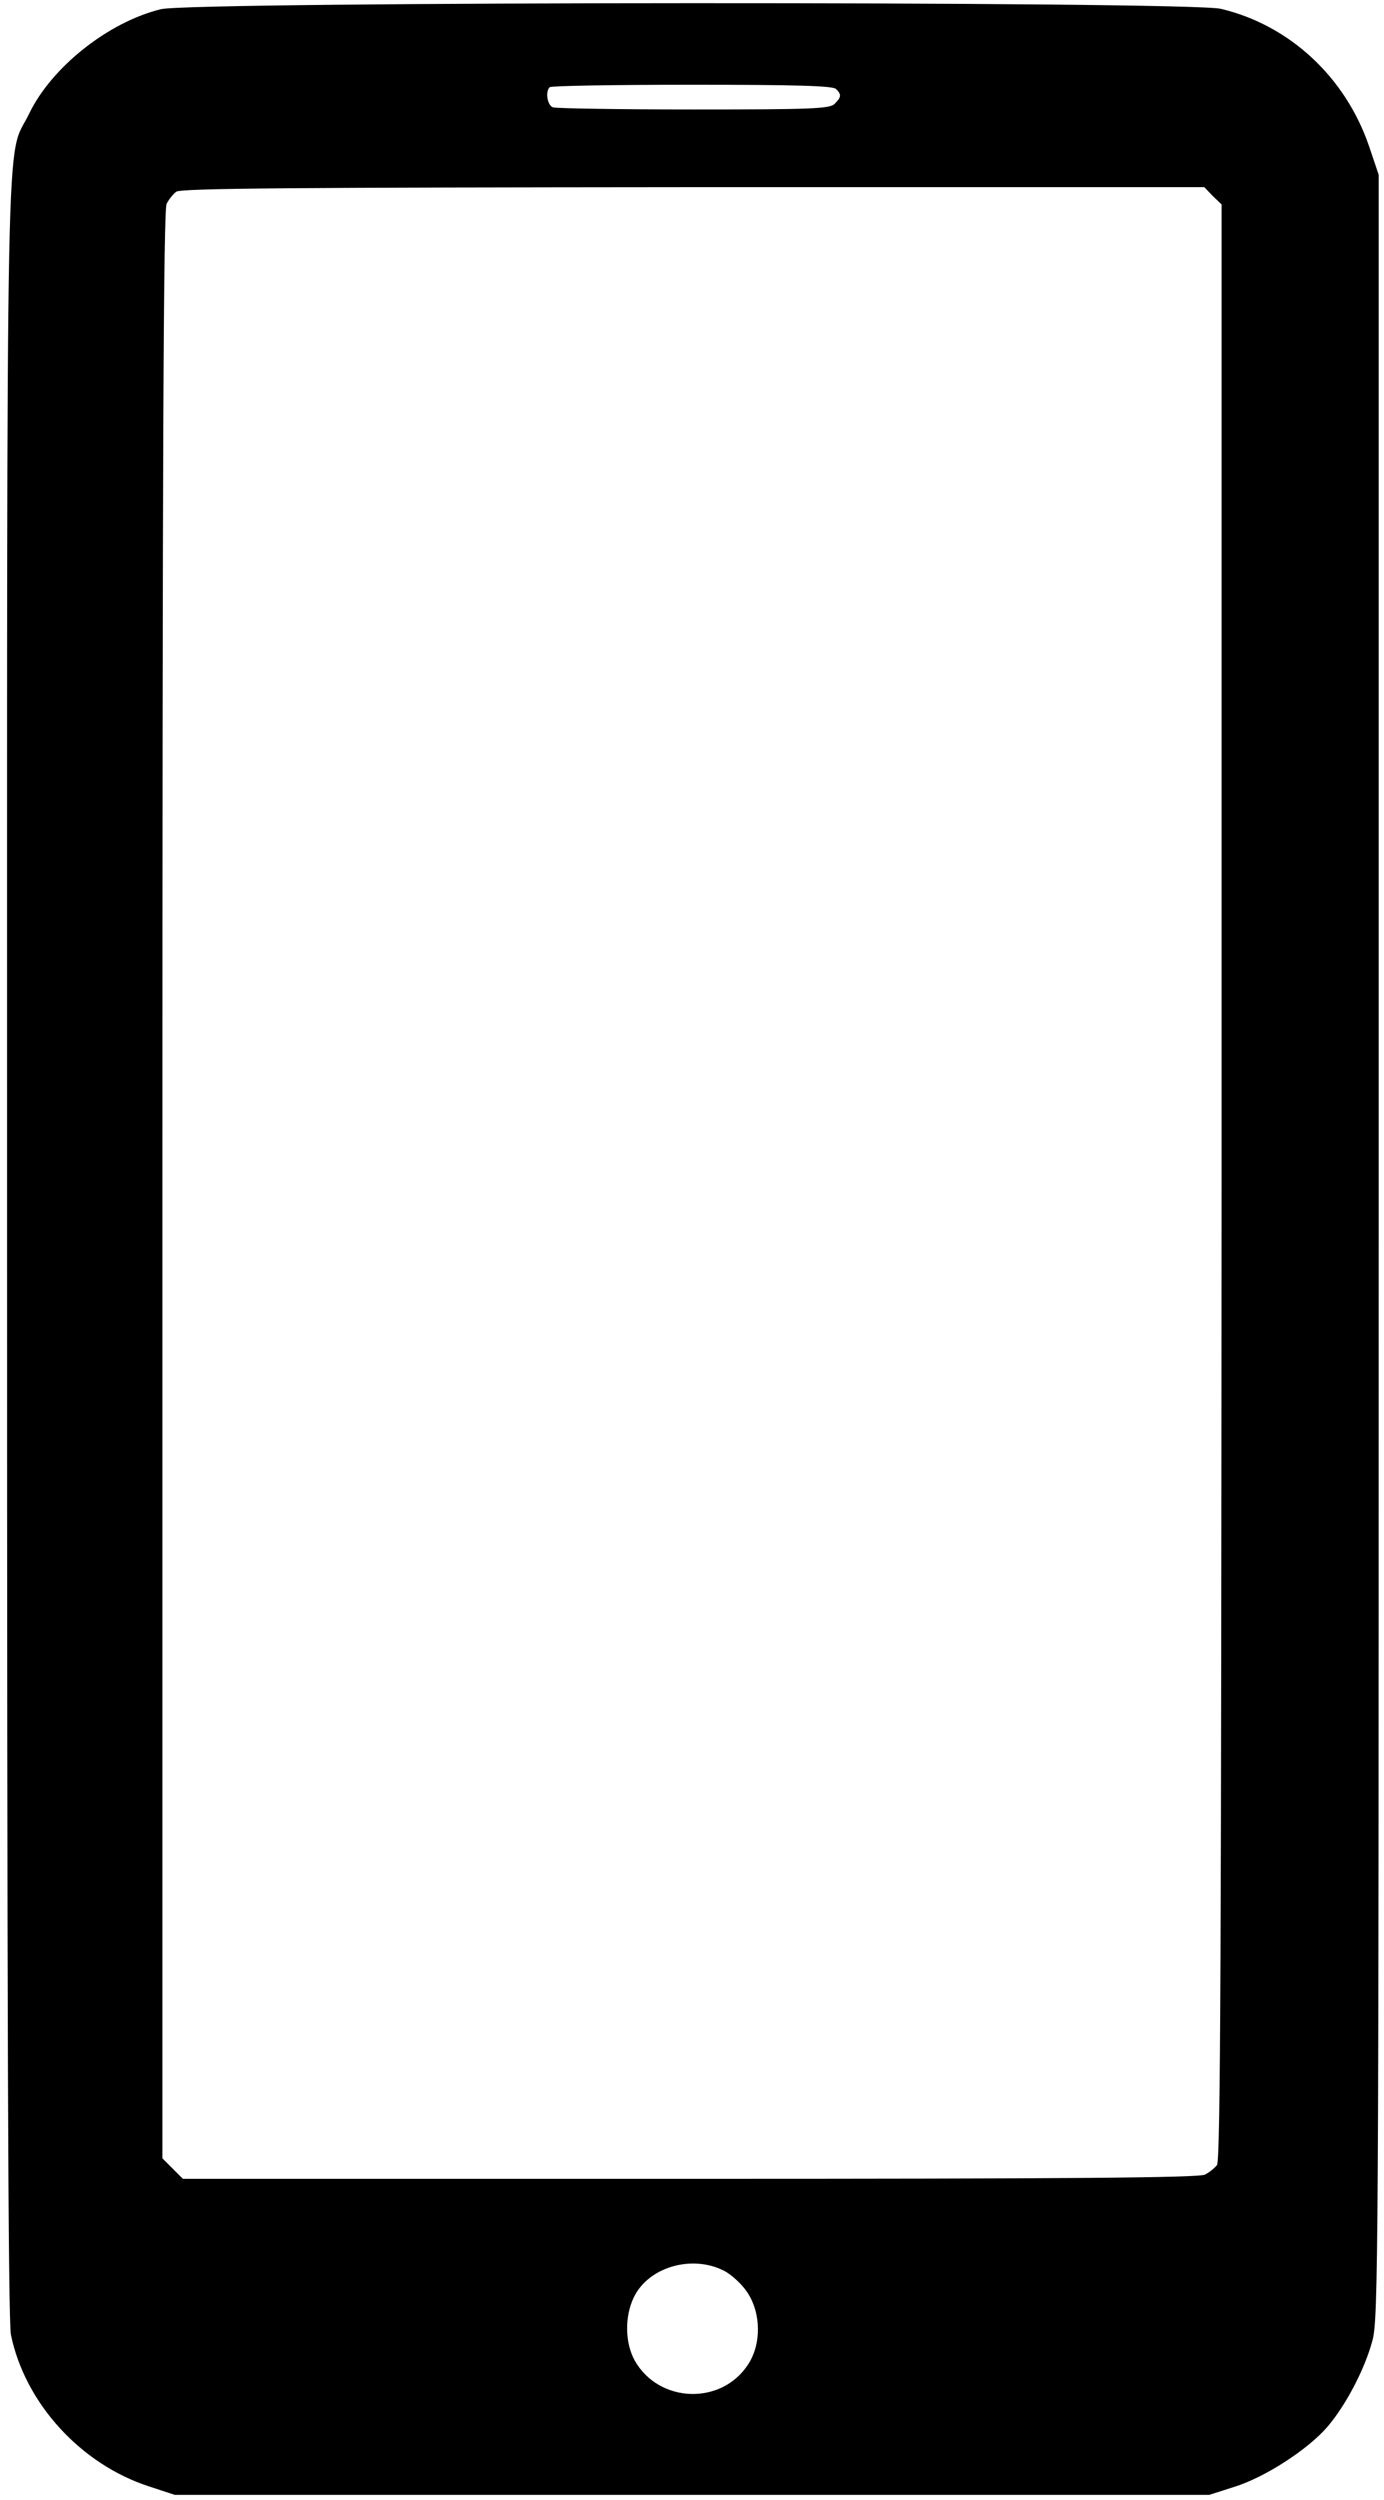
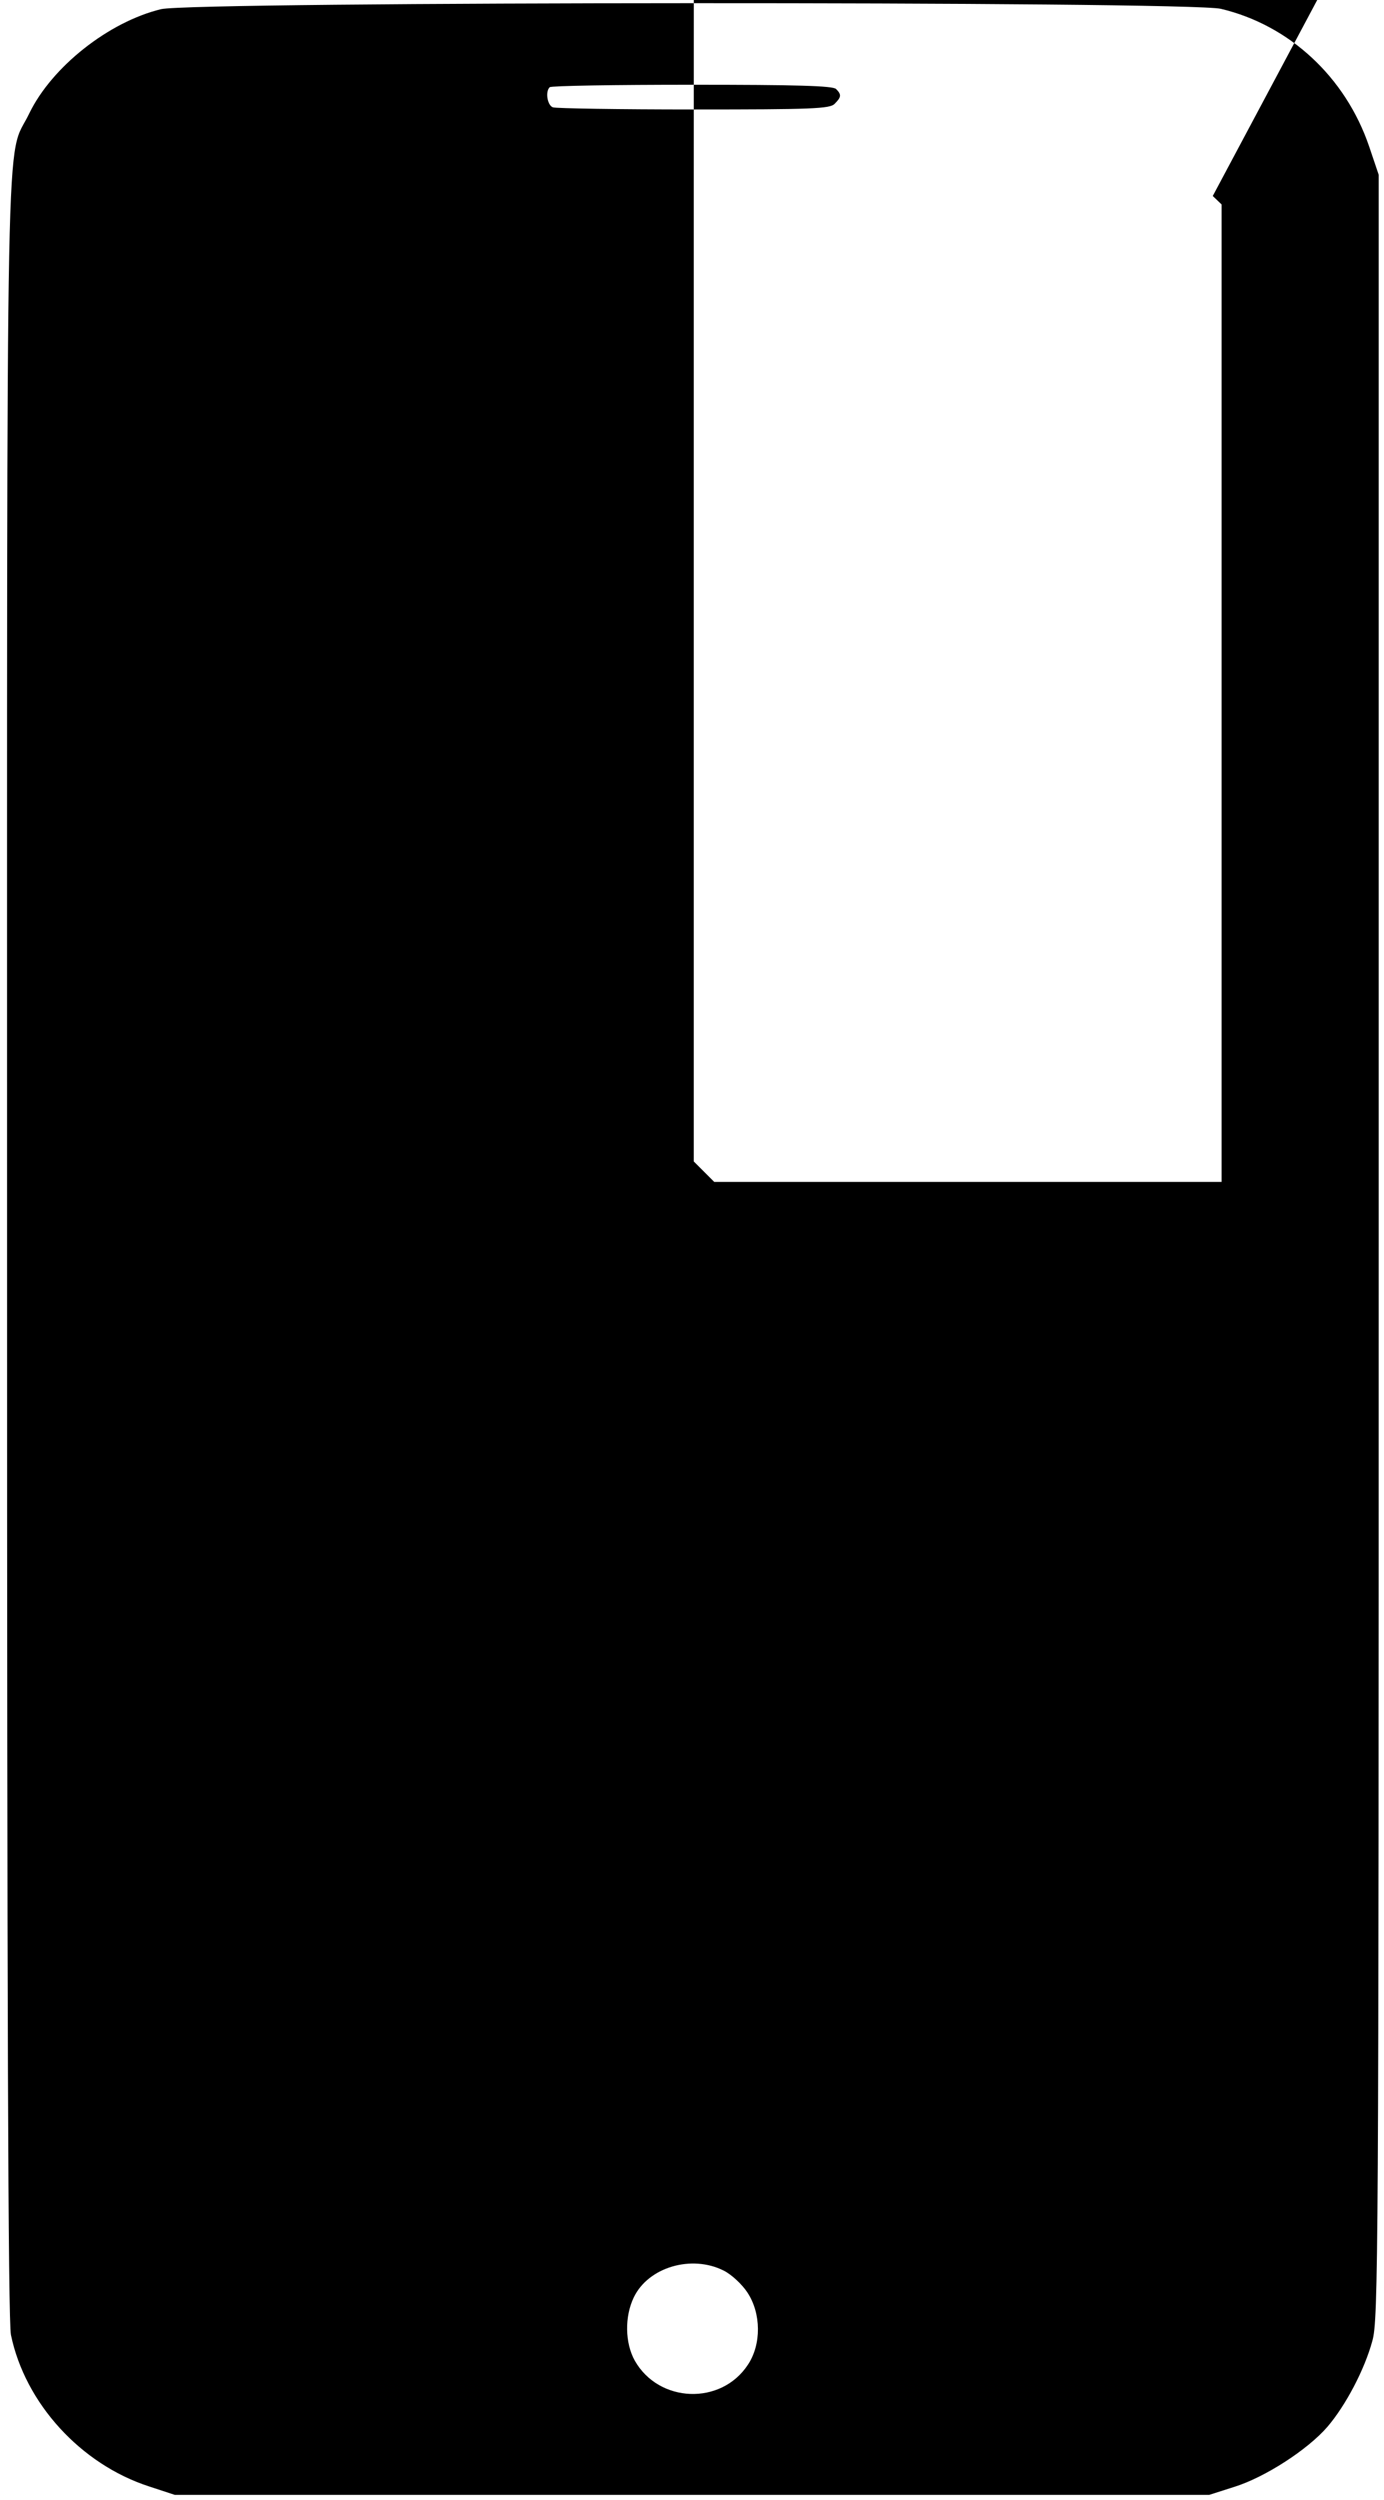
<svg xmlns="http://www.w3.org/2000/svg" version="1.0" width="392pt" height="708pt" viewBox="0 0 392 708" preserveAspectRatio="xMidYMid meet">
  <g transform="translate(0,708) scale(0.1,-0.1)" fill="#000000" stroke="none">
-     <path d="M456 7054 c-148 -36 -309 -163 -373 -295 -68 -142 -63 132 -63 -3212 0 -2145 3 -3041 11 -3079 40 -193 197 -366 391 -429 l73 -24 1465 0 1465 0 72 23 c86 27 207 105 263 170 52 61 105 162 127 243 17 60 18 232 18 3099 l0 3035 -27 80 c-67 197 -226 344 -420 390 -92 22 -2912 21 -3002 -1z m1912 -226 c16 -16 15 -23 -4 -42 -13 -14 -64 -16 -399 -16 -211 0 -390 3 -399 6 -16 6 -22 45 -9 57 3 4 185 7 403 7 295 0 399 -3 408 -12z m1067 -303 l25 -24 0 -2768 c-1 -2160 -3 -2771 -13 -2784 -7 -9 -22 -21 -34 -27 -16 -9 -385 -12 -1458 -12 l-1437 0 -29 29 -29 29 0 2757 c0 2076 3 2762 12 2778 6 12 18 27 27 34 12 10 342 12 1464 13 l1448 0 24 -25z m-1385 -5875 c22 -11 52 -39 67 -62 39 -59 40 -147 1 -205 -76 -115 -252 -108 -320 12 -28 50 -29 125 -3 179 41 86 164 122 255 76z" />
+     <path d="M456 7054 c-148 -36 -309 -163 -373 -295 -68 -142 -63 132 -63 -3212 0 -2145 3 -3041 11 -3079 40 -193 197 -366 391 -429 l73 -24 1465 0 1465 0 72 23 c86 27 207 105 263 170 52 61 105 162 127 243 17 60 18 232 18 3099 l0 3035 -27 80 c-67 197 -226 344 -420 390 -92 22 -2912 21 -3002 -1z m1912 -226 c16 -16 15 -23 -4 -42 -13 -14 -64 -16 -399 -16 -211 0 -390 3 -399 6 -16 6 -22 45 -9 57 3 4 185 7 403 7 295 0 399 -3 408 -12z m1067 -303 l25 -24 0 -2768 l-1437 0 -29 29 -29 29 0 2757 c0 2076 3 2762 12 2778 6 12 18 27 27 34 12 10 342 12 1464 13 l1448 0 24 -25z m-1385 -5875 c22 -11 52 -39 67 -62 39 -59 40 -147 1 -205 -76 -115 -252 -108 -320 12 -28 50 -29 125 -3 179 41 86 164 122 255 76z" />
  </g>
</svg>